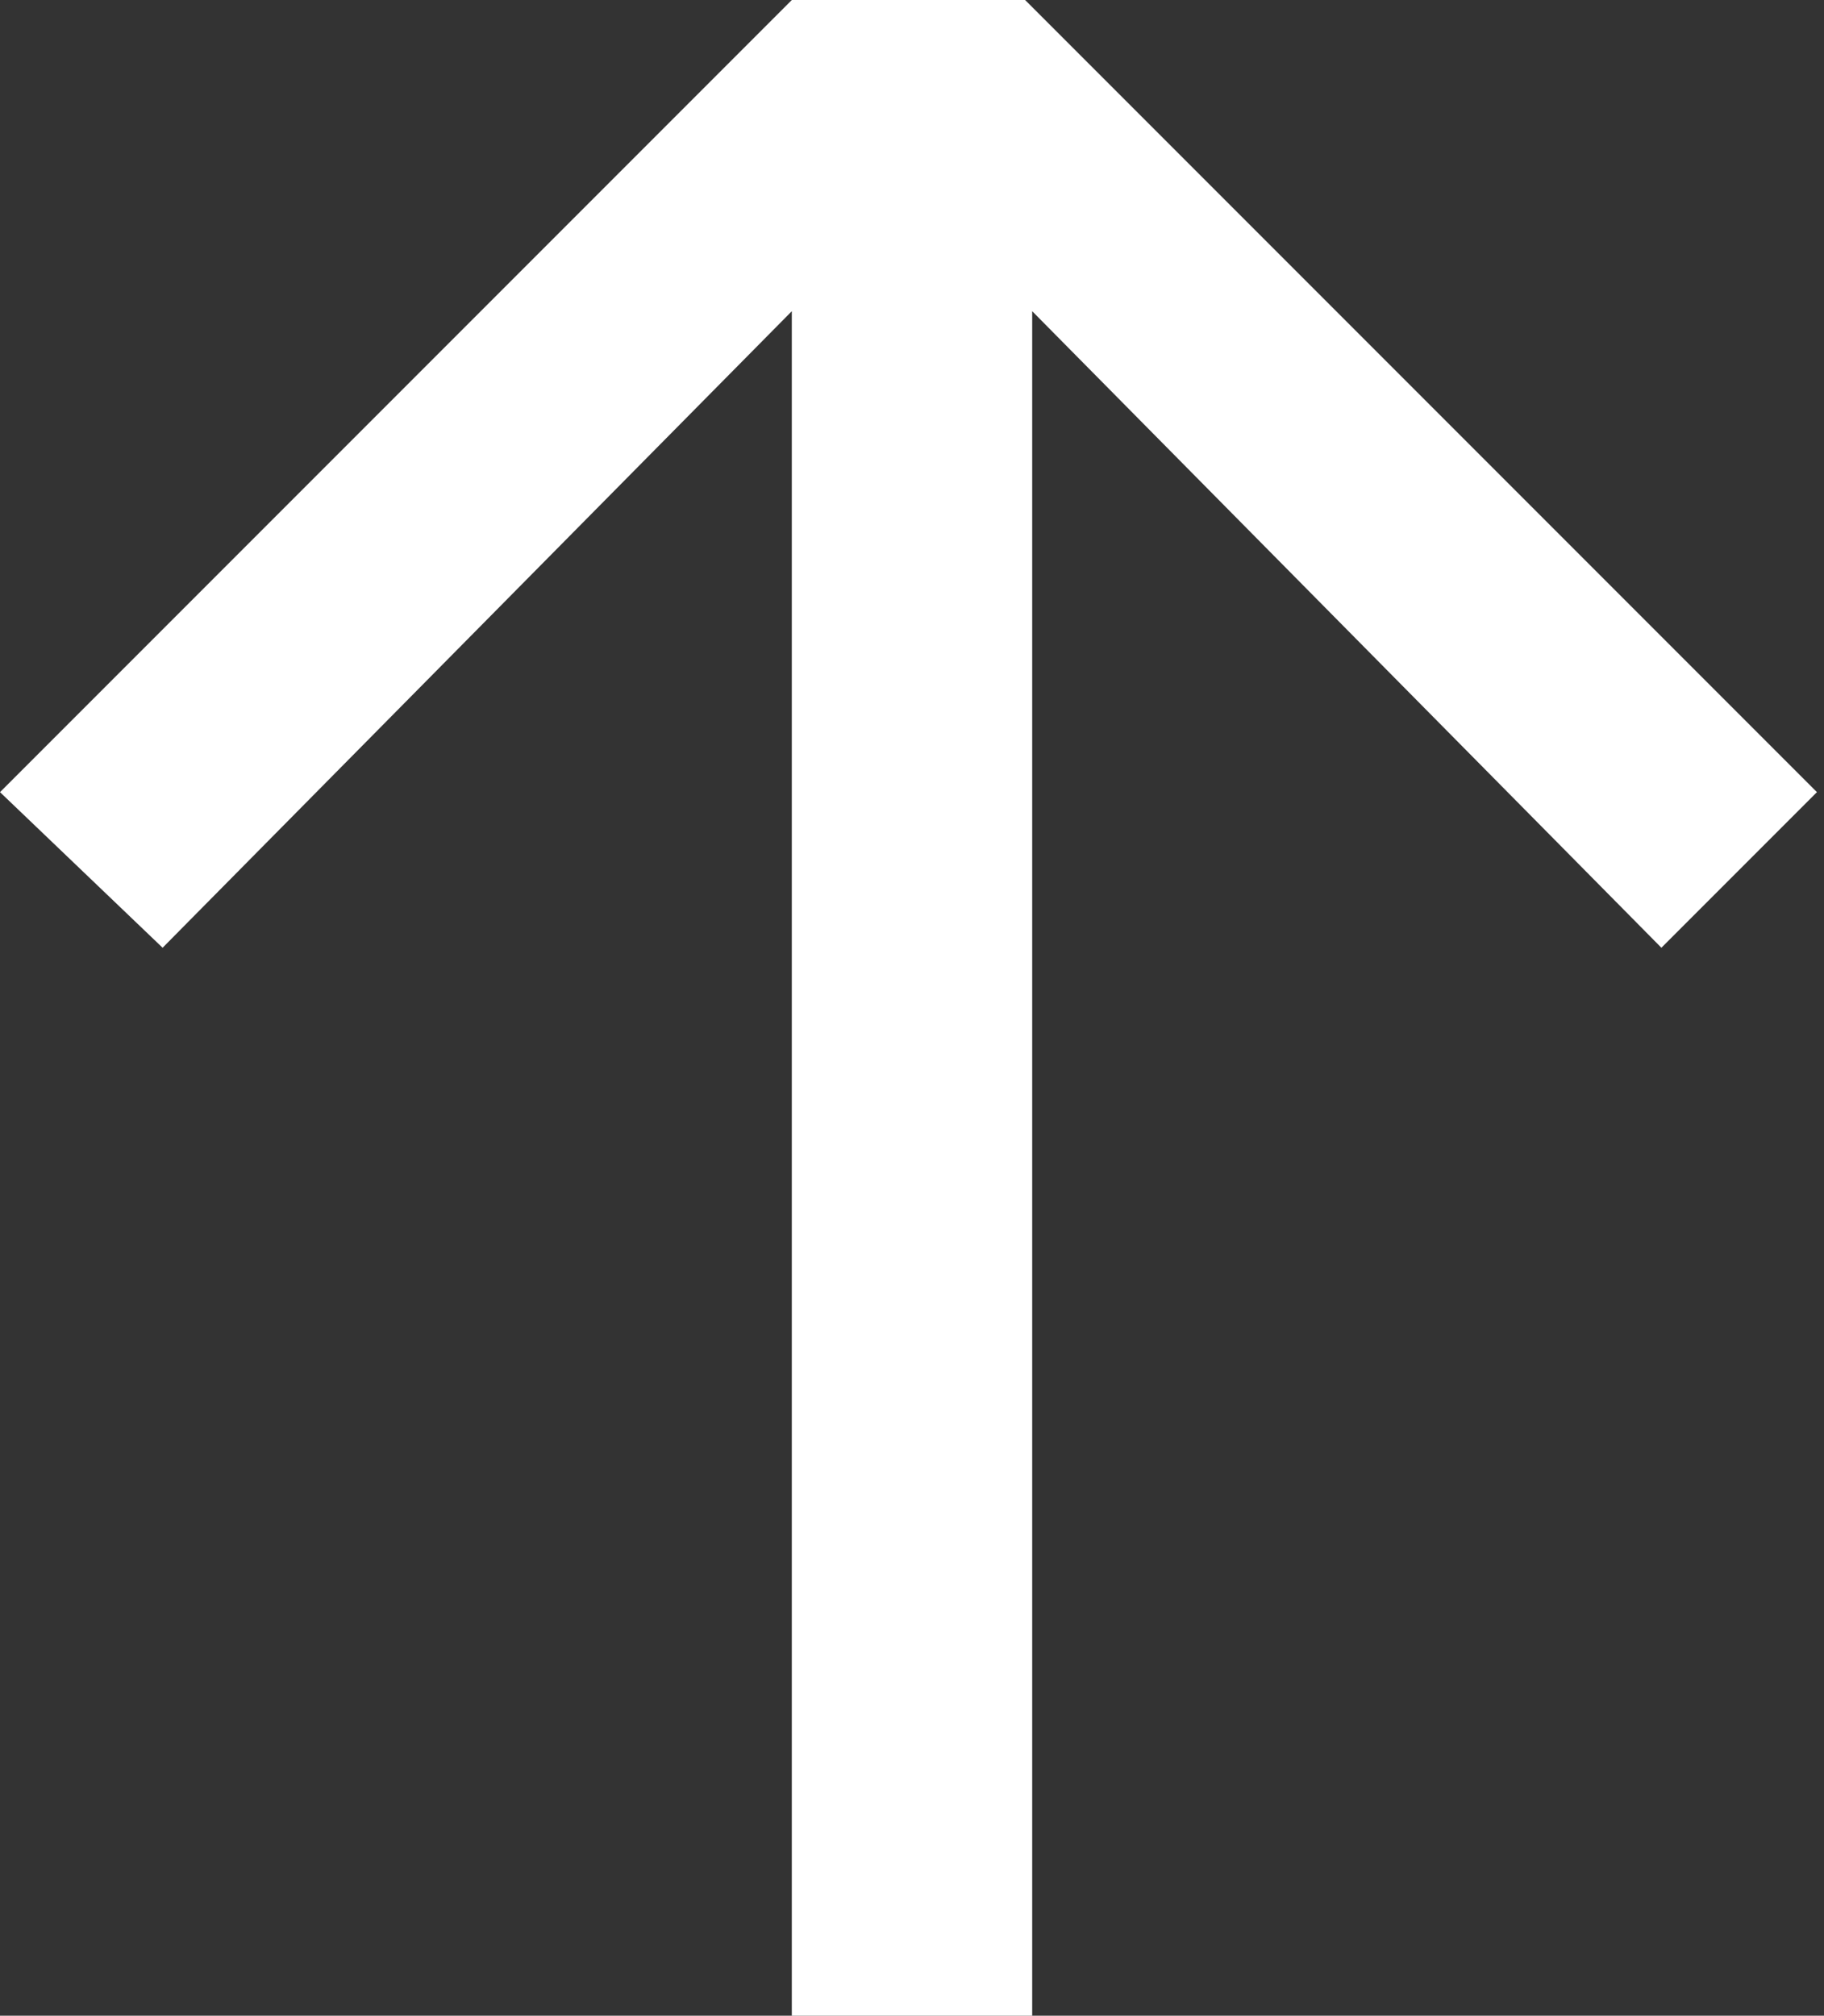
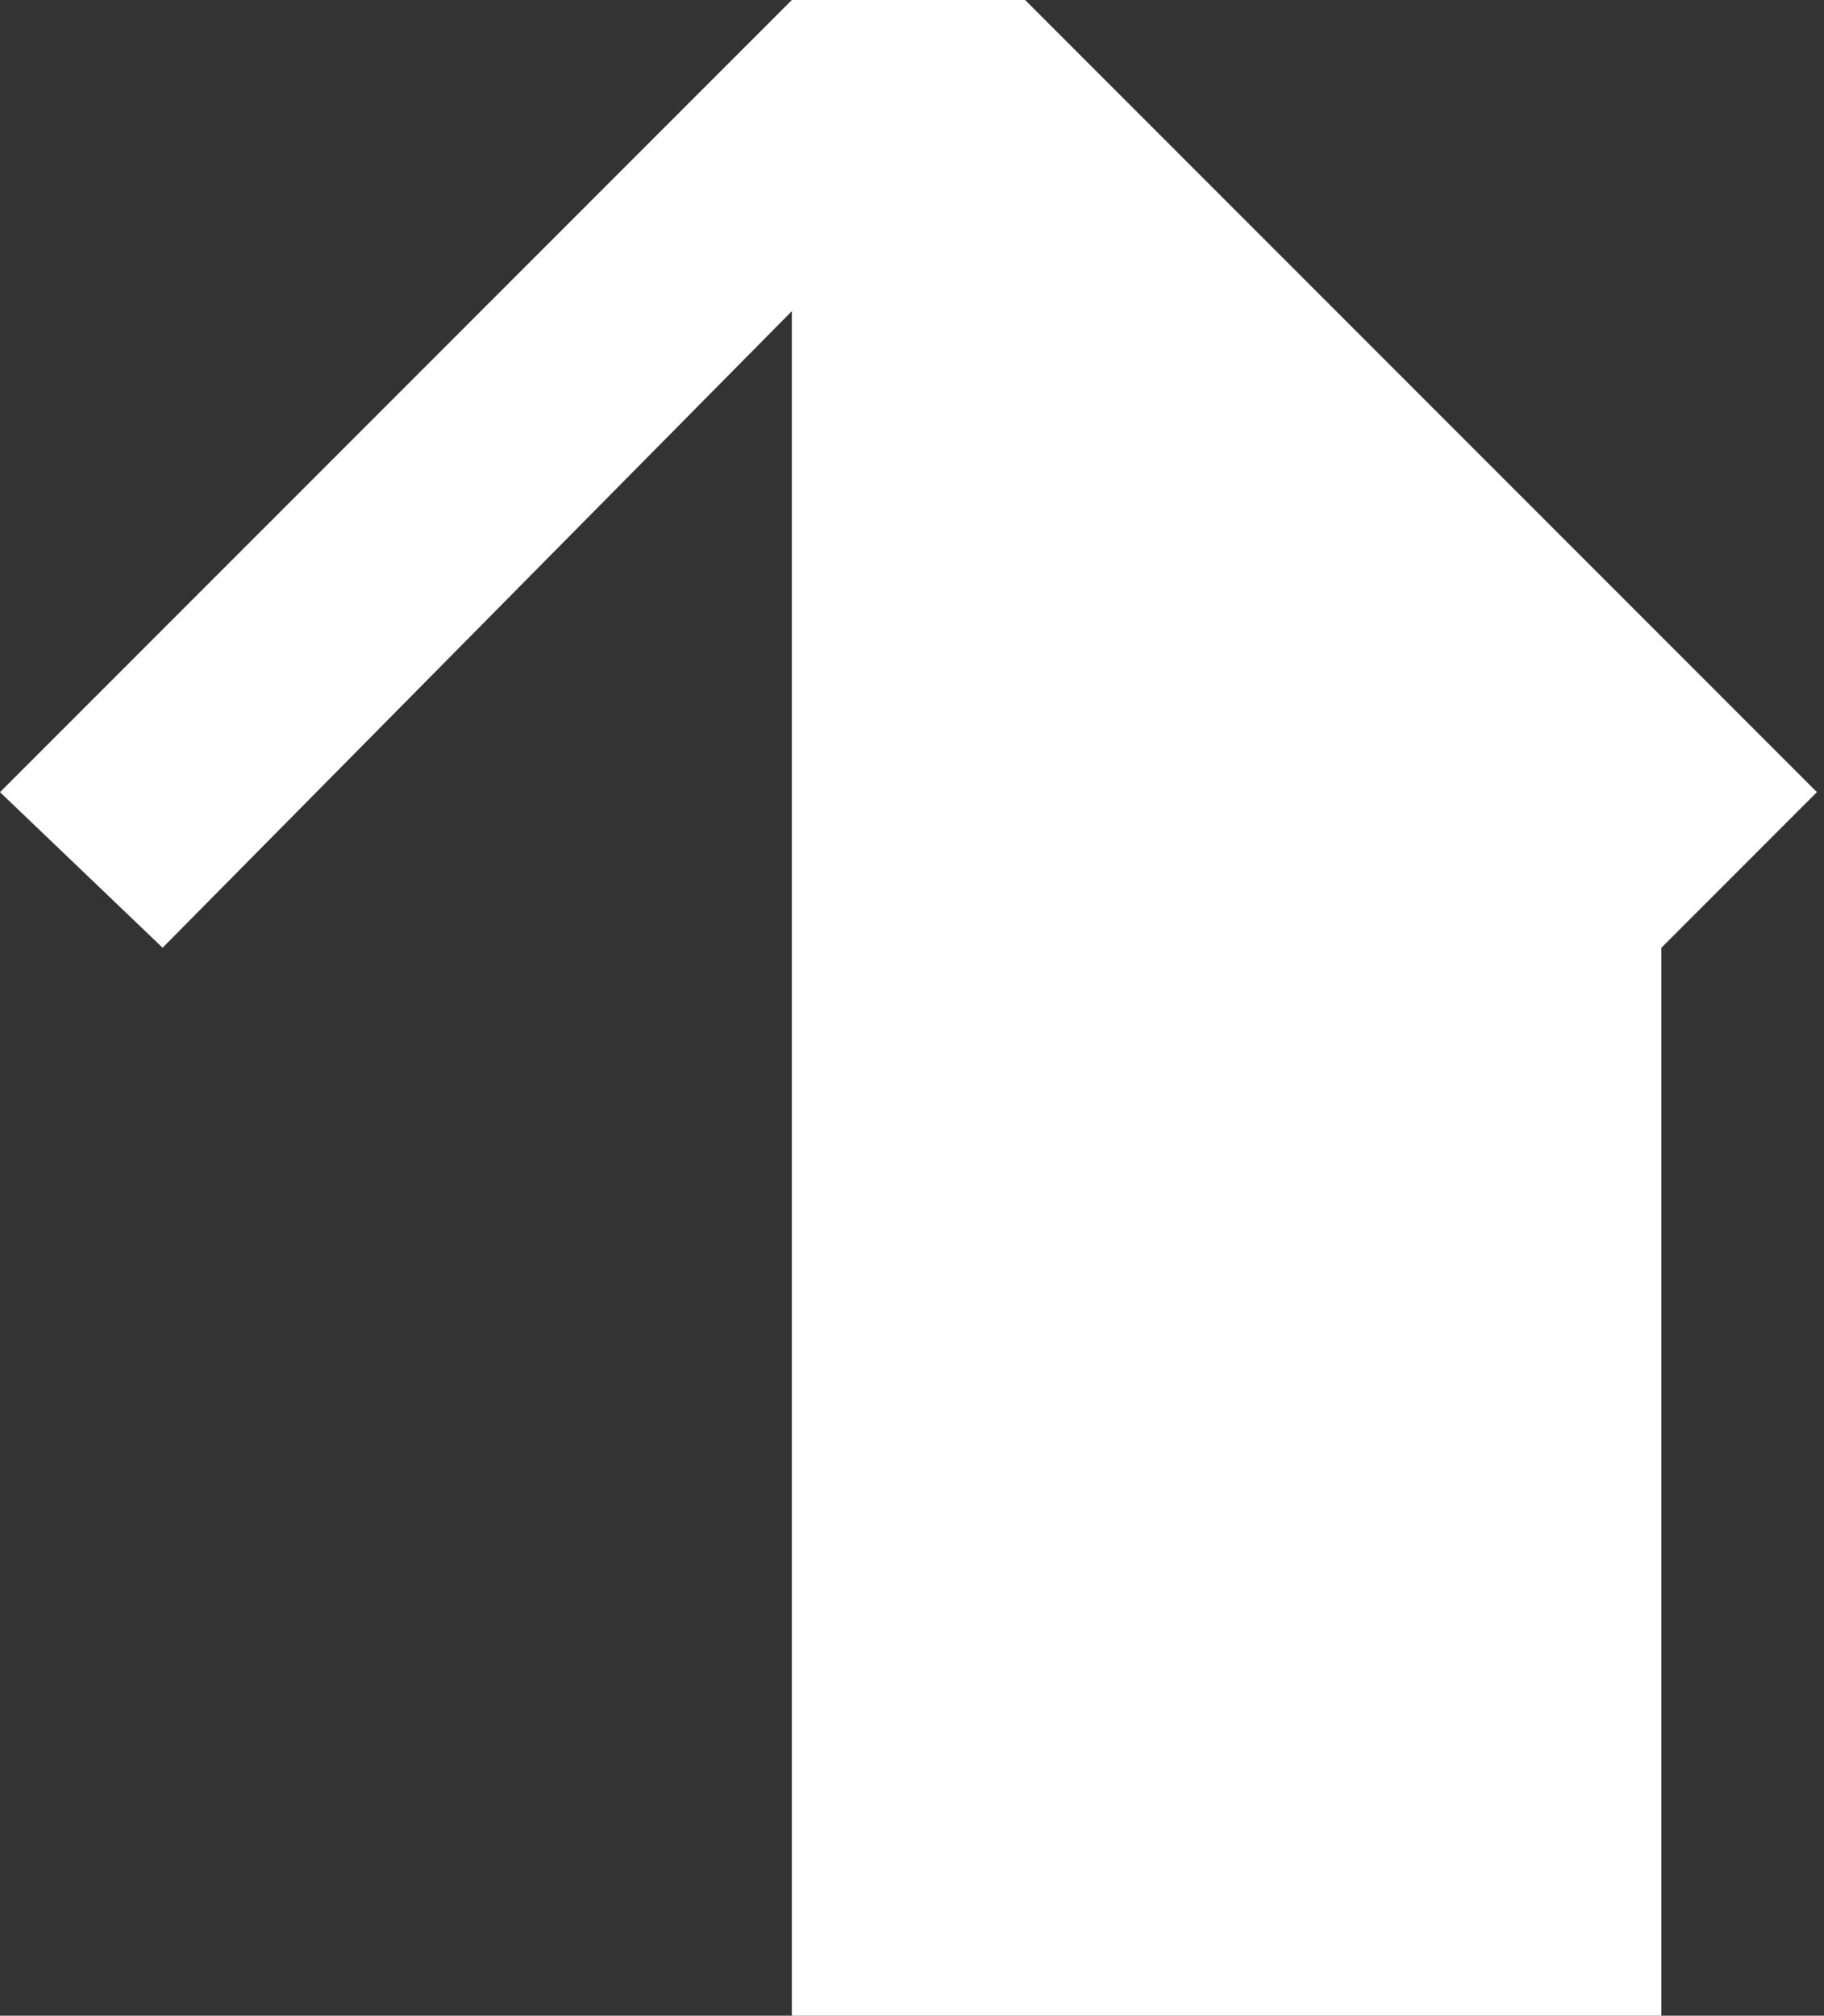
<svg xmlns="http://www.w3.org/2000/svg" id="Ebene_1" version="1.1" viewBox="0 0 25.8 28.5">
  <rect x="0" y="0" width="25.8" height="28.5" fill="#333333" stroke="none" />
  <defs>
    <style>
      .st0 {
        fill: #fff;
      }
    </style>
  </defs>
-   <path class="st0" d="M11.2,28.5V4.4L2.3,13.4l-2.3-2.2L11.2,0h3.3l11.2,11.2-2.2,2.2L14.6,4.4v24.1h-3.3Z" />
+   <path class="st0" d="M11.2,28.5V4.4L2.3,13.4l-2.3-2.2L11.2,0h3.3l11.2,11.2-2.2,2.2v24.1h-3.3Z" />
</svg>